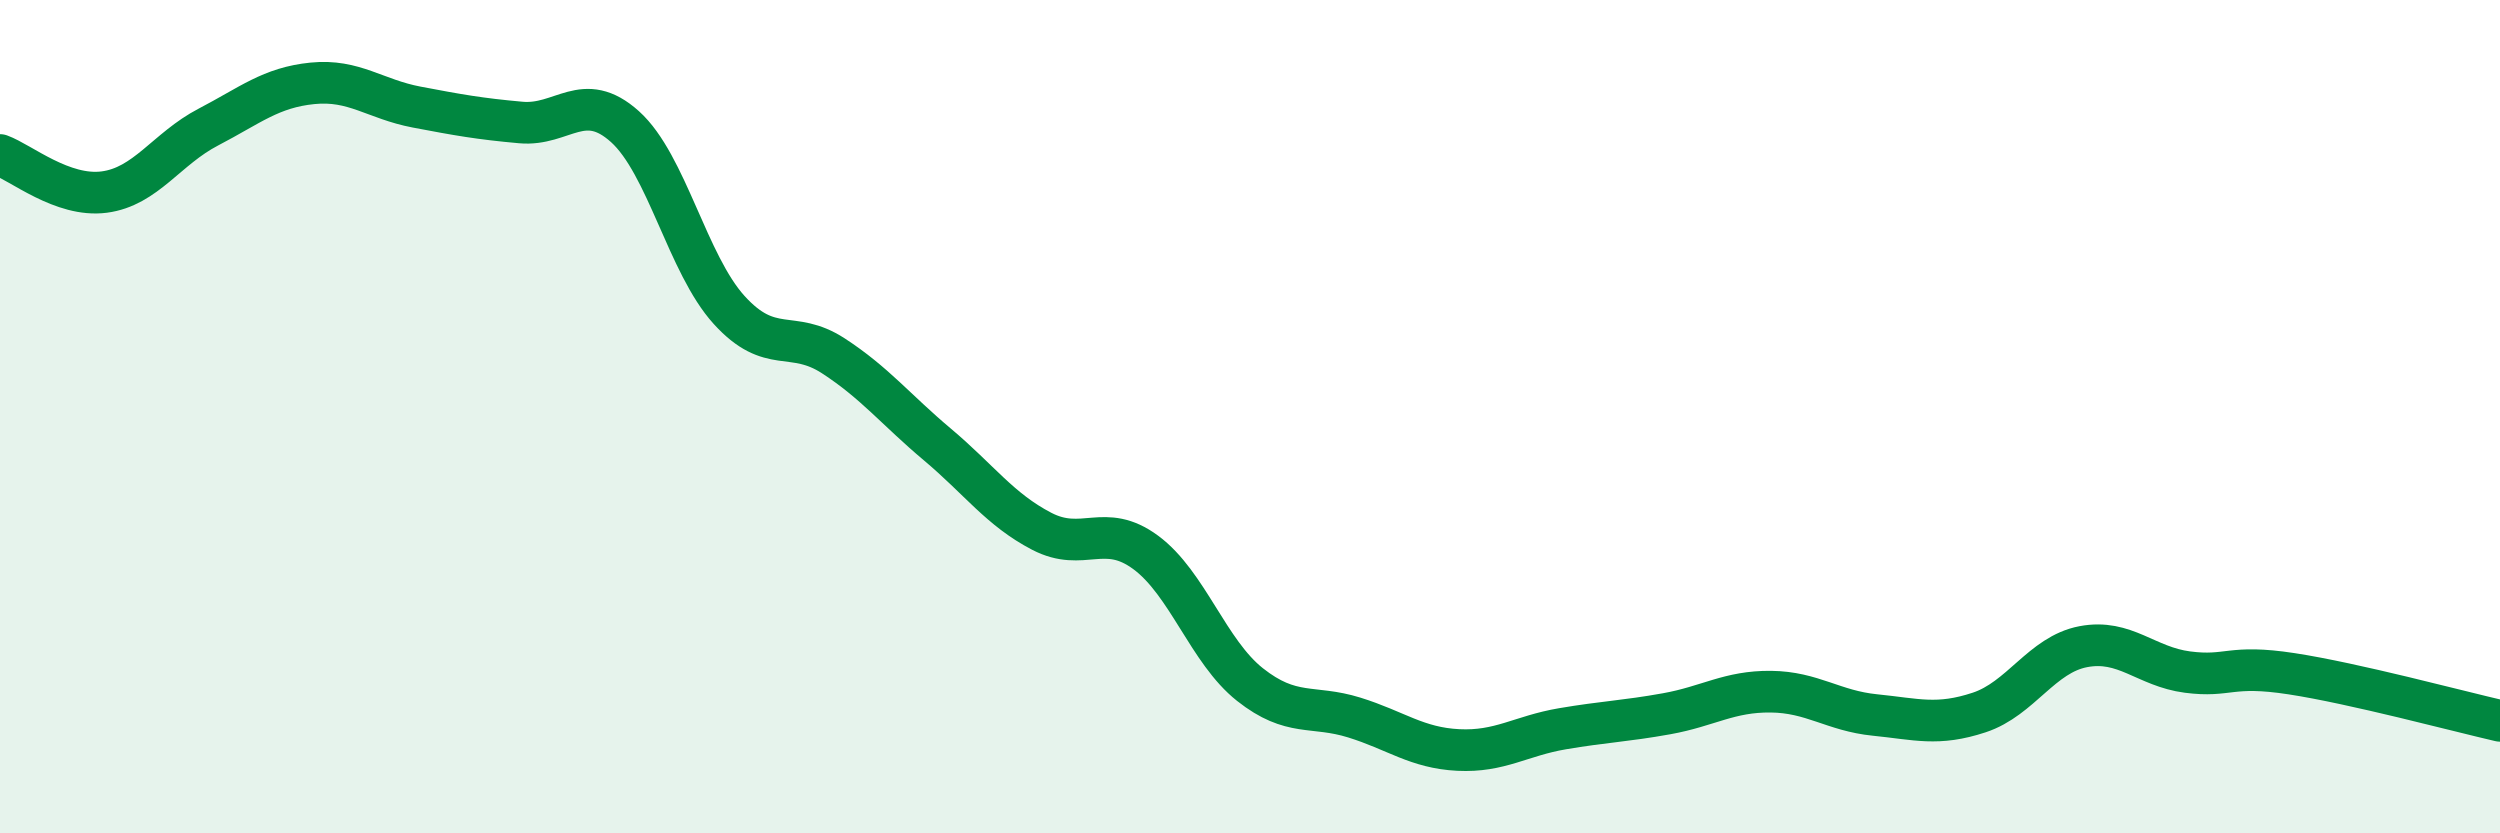
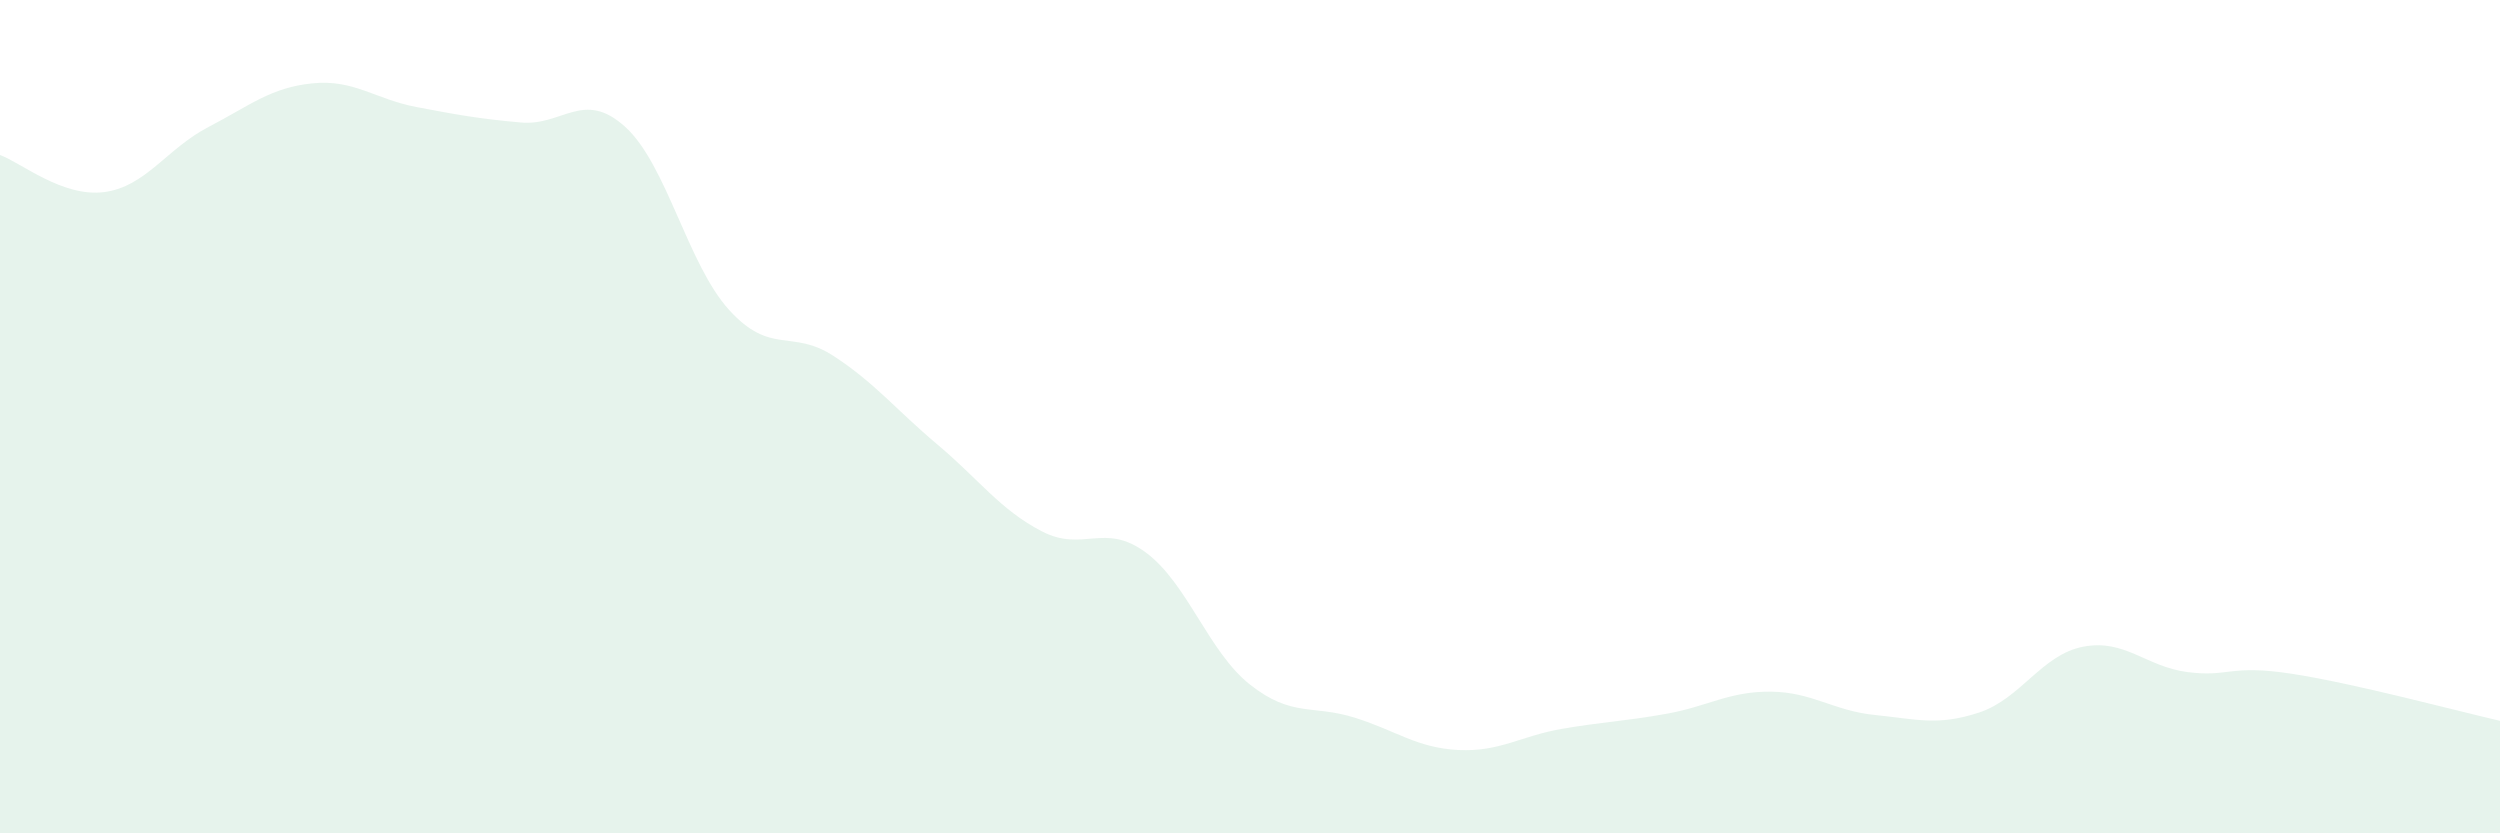
<svg xmlns="http://www.w3.org/2000/svg" width="60" height="20" viewBox="0 0 60 20">
  <path d="M 0,3.72 C 0.5,3.9 1.5,4.74 2.5,4.61 C 3.5,4.48 4,3.57 5,3.05 C 6,2.53 6.5,2.1 7.5,2 C 8.5,1.9 9,2.38 10,2.57 C 11,2.76 11.5,2.85 12.5,2.94 C 13.5,3.03 14,2.14 15,3.04 C 16,3.94 16.5,6.34 17.5,7.44 C 18.5,8.54 19,7.89 20,8.54 C 21,9.19 21.5,9.83 22.5,10.67 C 23.5,11.51 24,12.23 25,12.75 C 26,13.27 26.5,12.52 27.5,13.26 C 28.5,14 29,15.64 30,16.43 C 31,17.22 31.5,16.91 32.5,17.22 C 33.5,17.53 34,17.95 35,18 C 36,18.05 36.5,17.66 37.5,17.49 C 38.5,17.32 39,17.31 40,17.13 C 41,16.95 41.5,16.59 42.5,16.6 C 43.5,16.61 44,17.06 45,17.16 C 46,17.26 46.5,17.43 47.5,17.1 C 48.5,16.77 49,15.71 50,15.52 C 51,15.33 51.5,16 52.5,16.13 C 53.5,16.26 53.5,15.94 55,16.17 C 56.5,16.4 59,17.07 60,17.3L60 20L0 20Z" fill="#008740" opacity="0.1" stroke-linecap="round" stroke-linejoin="round" />
-   <path d="M 0,3.72 C 0.5,3.9 1.5,4.74 2.5,4.61 C 3.5,4.48 4,3.57 5,3.05 C 6,2.53 6.5,2.1 7.5,2 C 8.5,1.9 9,2.38 10,2.57 C 11,2.76 11.5,2.85 12.5,2.94 C 13.5,3.03 14,2.14 15,3.04 C 16,3.94 16.5,6.34 17.5,7.44 C 18.5,8.54 19,7.89 20,8.54 C 21,9.19 21.5,9.83 22.5,10.67 C 23.5,11.51 24,12.23 25,12.75 C 26,13.27 26.5,12.52 27.5,13.26 C 28.5,14 29,15.64 30,16.43 C 31,17.22 31.5,16.91 32.5,17.22 C 33.5,17.53 34,17.95 35,18 C 36,18.05 36.5,17.66 37.5,17.49 C 38.5,17.32 39,17.31 40,17.13 C 41,16.95 41.5,16.59 42.5,16.6 C 43.5,16.61 44,17.06 45,17.16 C 46,17.26 46.5,17.43 47.5,17.1 C 48.5,16.77 49,15.71 50,15.52 C 51,15.33 51.5,16 52.5,16.13 C 53.5,16.26 53.5,15.94 55,16.17 C 56.5,16.4 59,17.07 60,17.3" stroke="#008740" stroke-width="1" fill="none" stroke-linecap="round" stroke-linejoin="round" />
</svg>